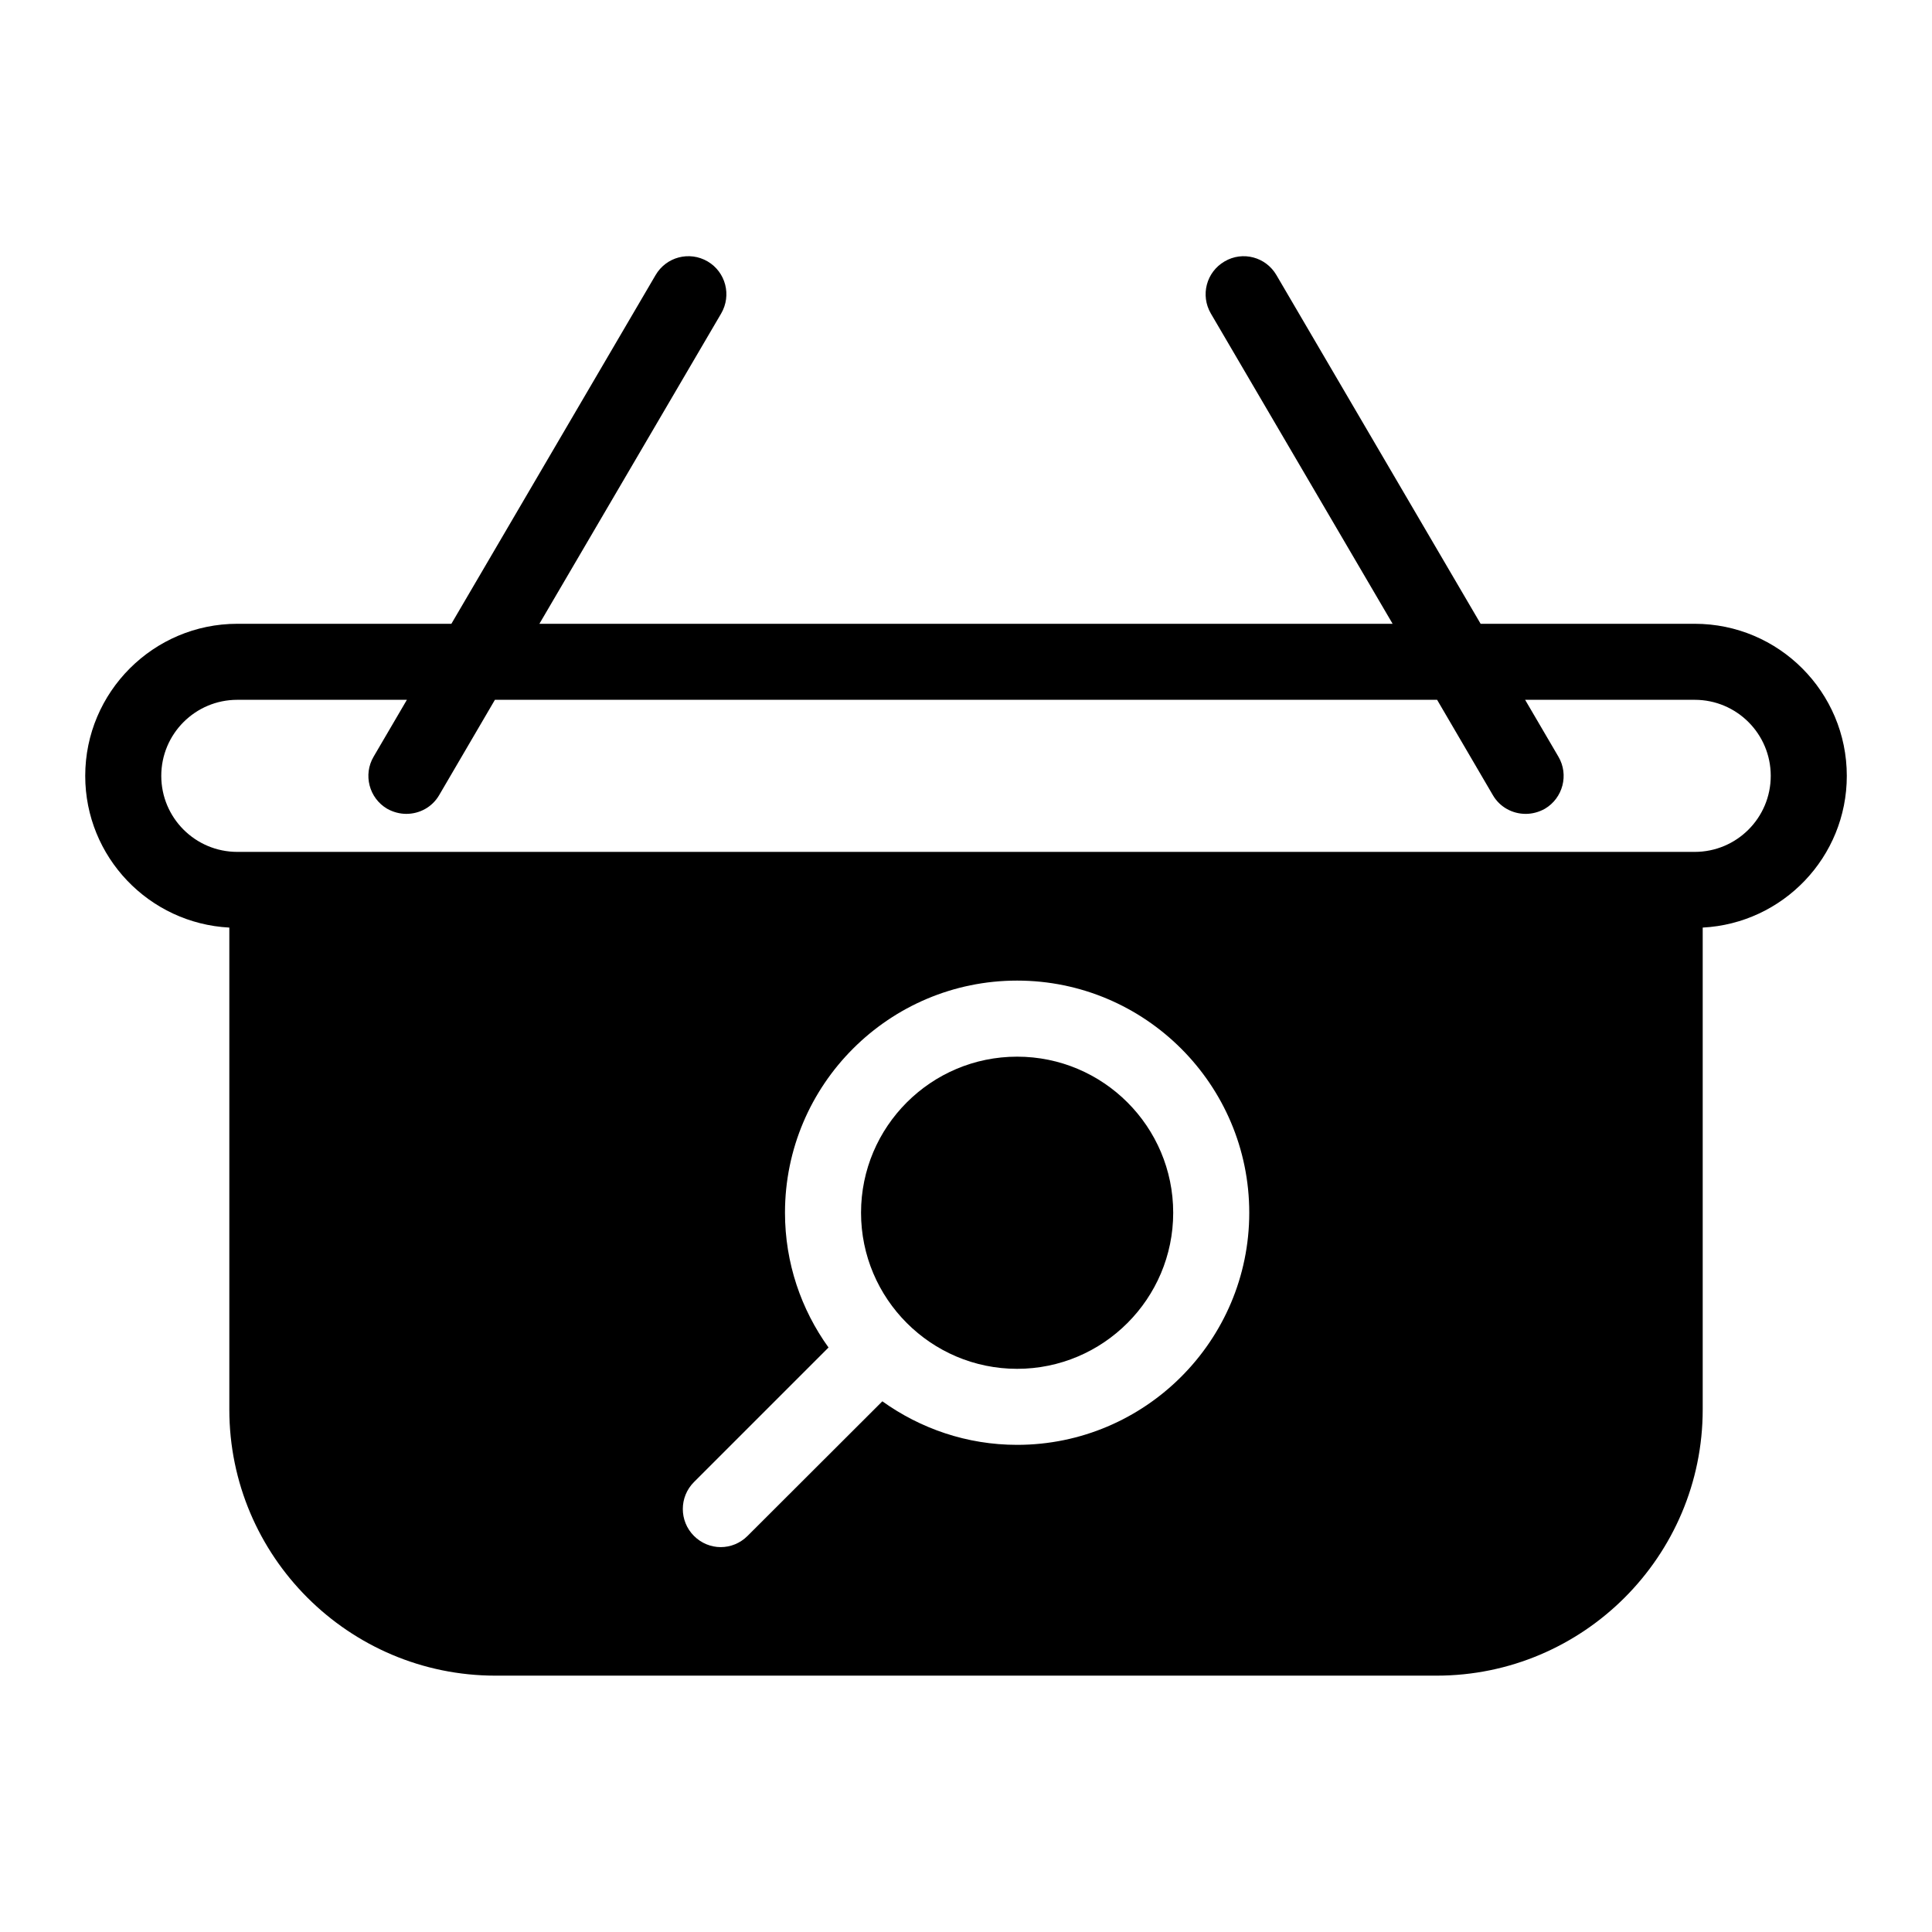
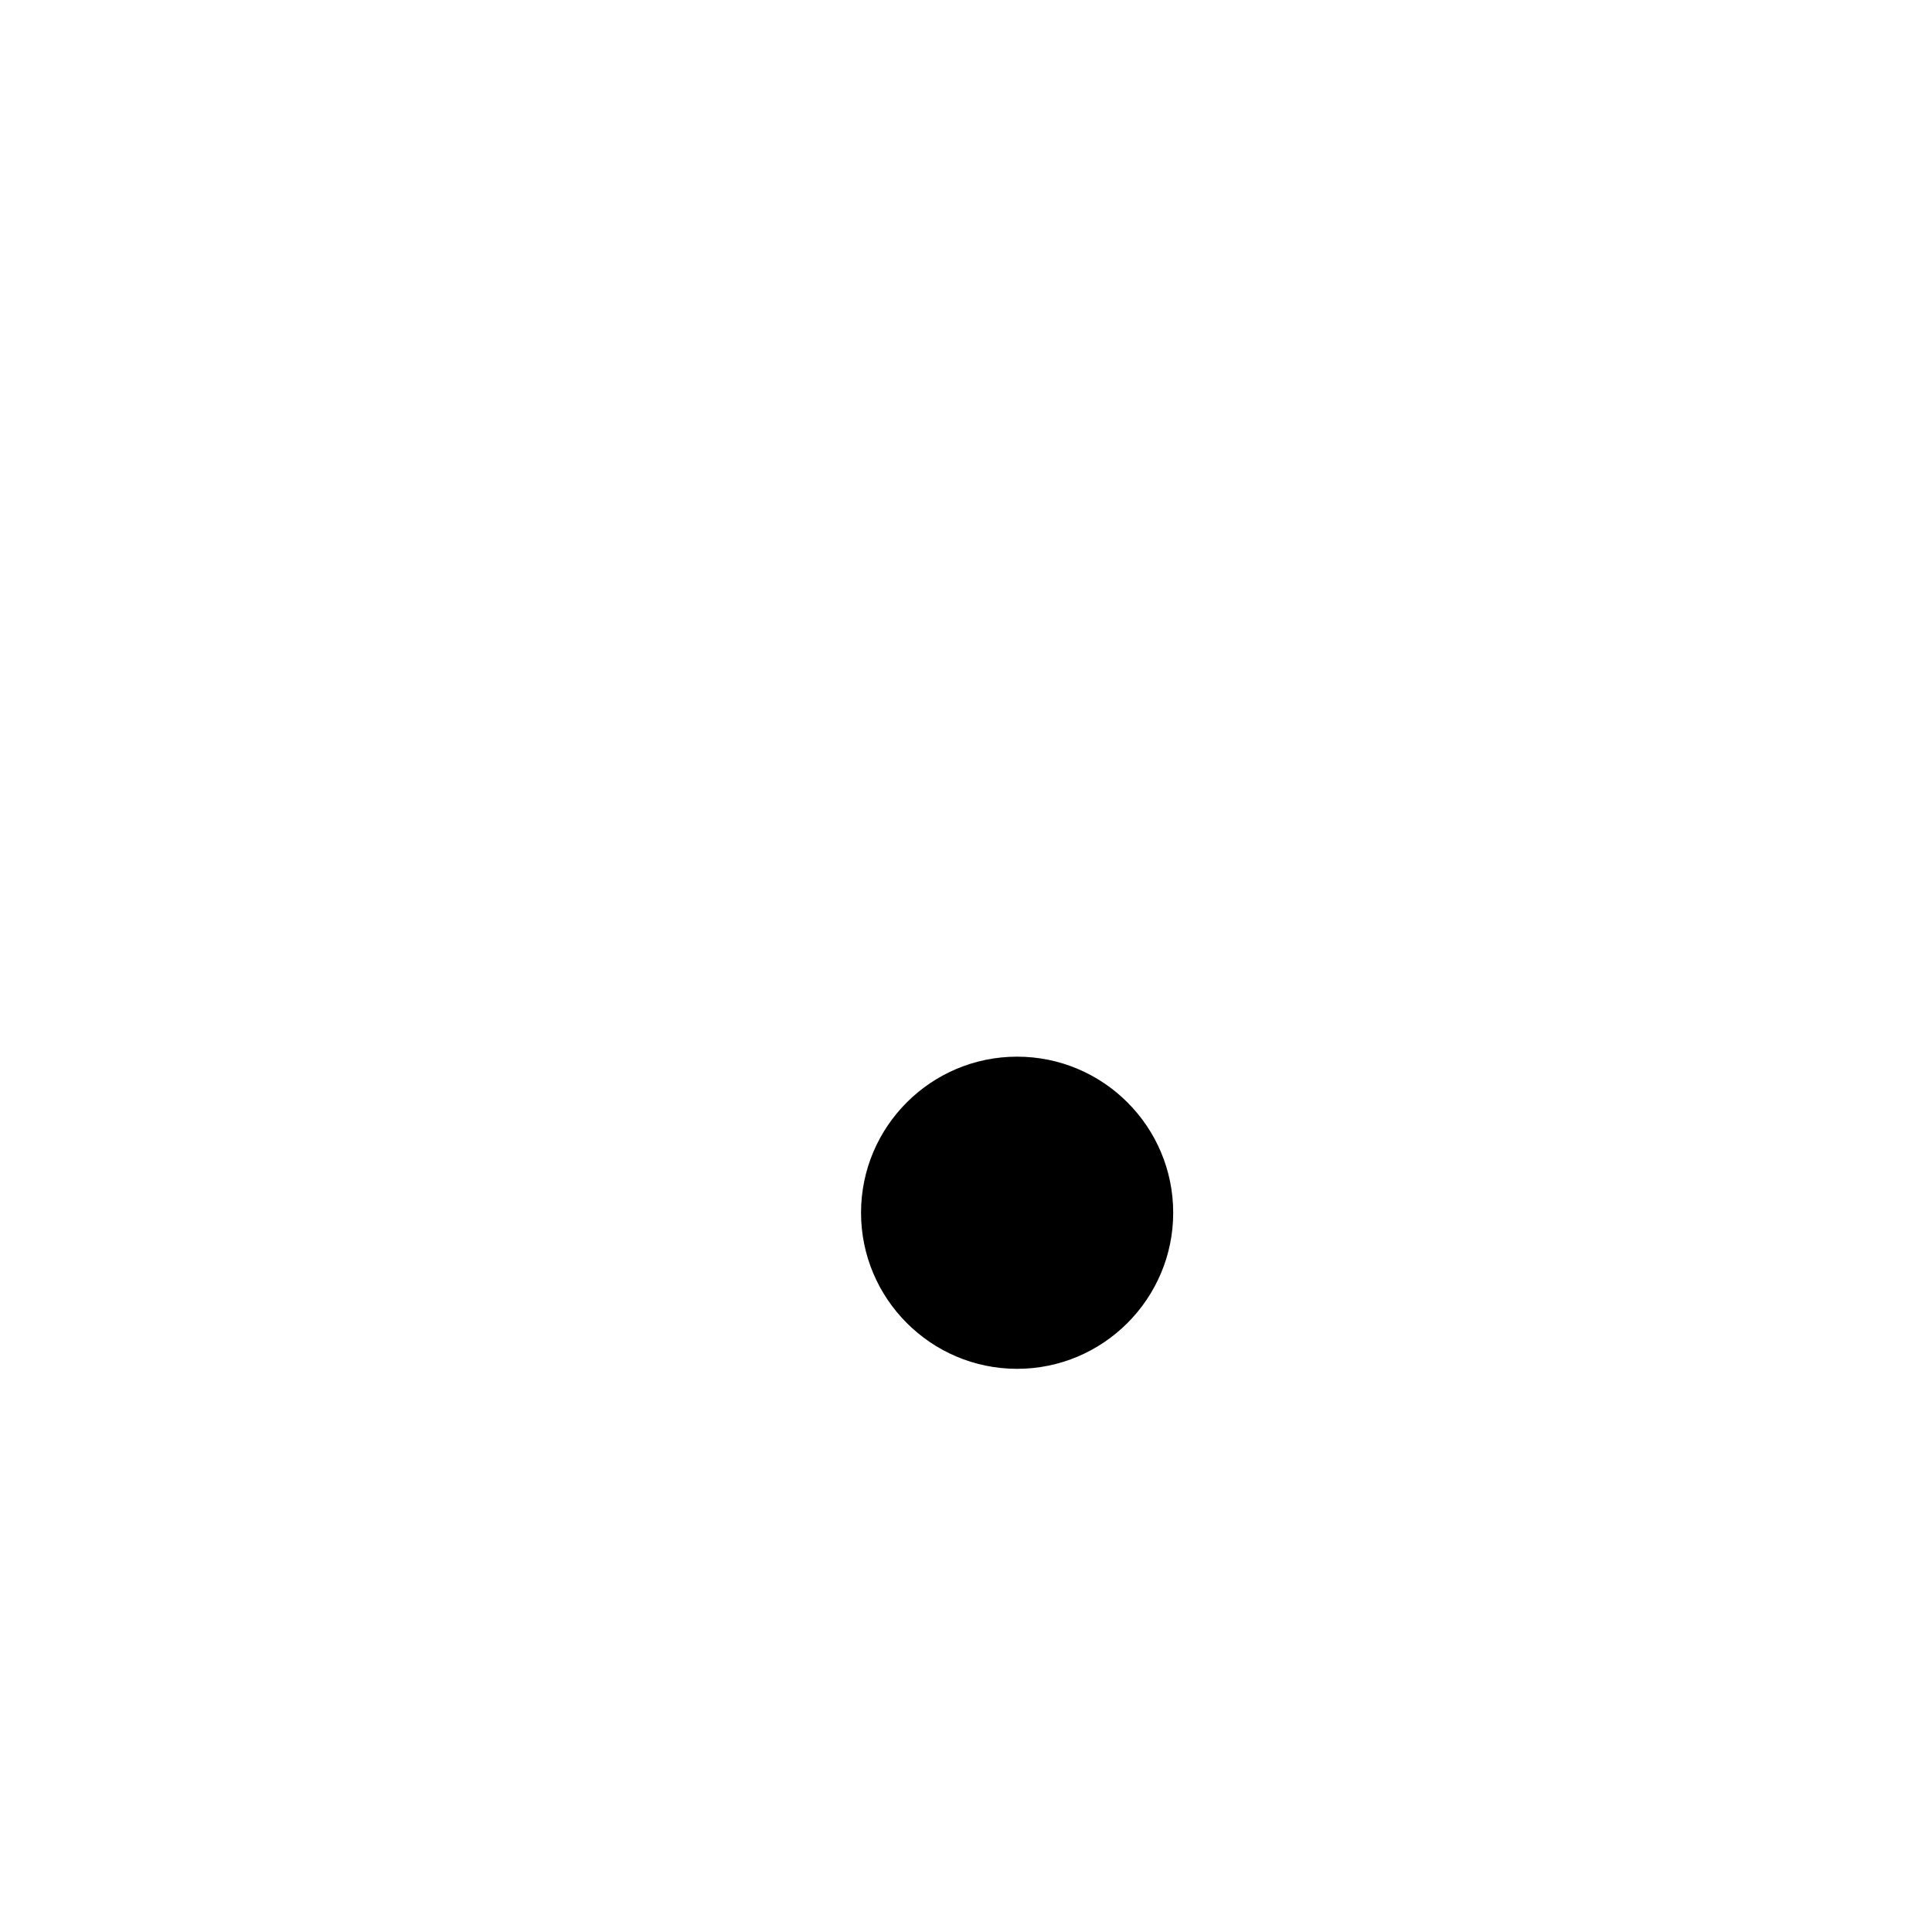
<svg xmlns="http://www.w3.org/2000/svg" fill="#000000" width="800px" height="800px" version="1.1" viewBox="144 144 512 512">
  <g>
-     <path d="m593.11 309.31h-56.73l-54.109-92.398c-2.82-4.836-8.969-6.449-13.754-3.629-4.836 2.82-6.449 8.969-3.629 13.805l48.168 82.223h-226.11l48.164-82.223c2.82-4.836 1.211-10.984-3.578-13.805-4.836-2.82-10.984-1.211-13.805 3.629l-54.109 92.398h-56.73c-22.219 0-40.305 18.086-40.305 40.305 0 21.512 16.93 39.094 38.188 40.203v127.71c0 38.895 31.641 70.535 70.535 70.535h249.39c38.895 0 70.535-31.641 70.535-70.535v-127.71c21.262-1.109 38.188-18.691 38.188-40.203 0-22.219-18.035-40.305-40.305-40.305zm-179.56 217.59c-13.352 0-25.645-4.332-35.719-11.539l-35.719 35.668c-1.965 1.965-4.535 2.973-7.106 2.973-2.57 0-5.141-1.008-7.106-2.973-3.93-3.93-3.93-10.328 0-14.258l35.668-35.668c-7.254-10.078-11.539-22.418-11.539-35.719 0-33.957 27.609-61.516 61.516-61.516 33.91 0.004 61.52 27.562 61.52 61.52 0 33.906-27.609 61.512-61.516 61.512zm179.56-157.14h-386.22c-11.133 0-20.152-9.02-20.152-20.152 0-11.133 9.02-20.152 20.152-20.152h44.941l-8.816 15.062c-2.82 4.785-1.211 10.984 3.578 13.805 1.613 0.906 3.375 1.359 5.09 1.359 3.477 0 6.852-1.762 8.715-4.988l14.762-25.238h249.69l14.762 25.242c1.863 3.223 5.238 4.988 8.715 4.988 1.715 0 3.477-0.453 5.09-1.359 4.785-2.82 6.398-9.02 3.578-13.805l-8.82-15.066h44.941c11.133 0 20.152 9.02 20.152 20.152 0 11.133-9.02 20.152-20.152 20.152z" />
    <path d="m454.91 465.39c0 22.773-18.539 41.363-41.363 41.363s-41.363-18.59-41.363-41.363c0-22.824 18.539-41.363 41.363-41.363s41.363 18.539 41.363 41.363z" />
  </g>
</svg>